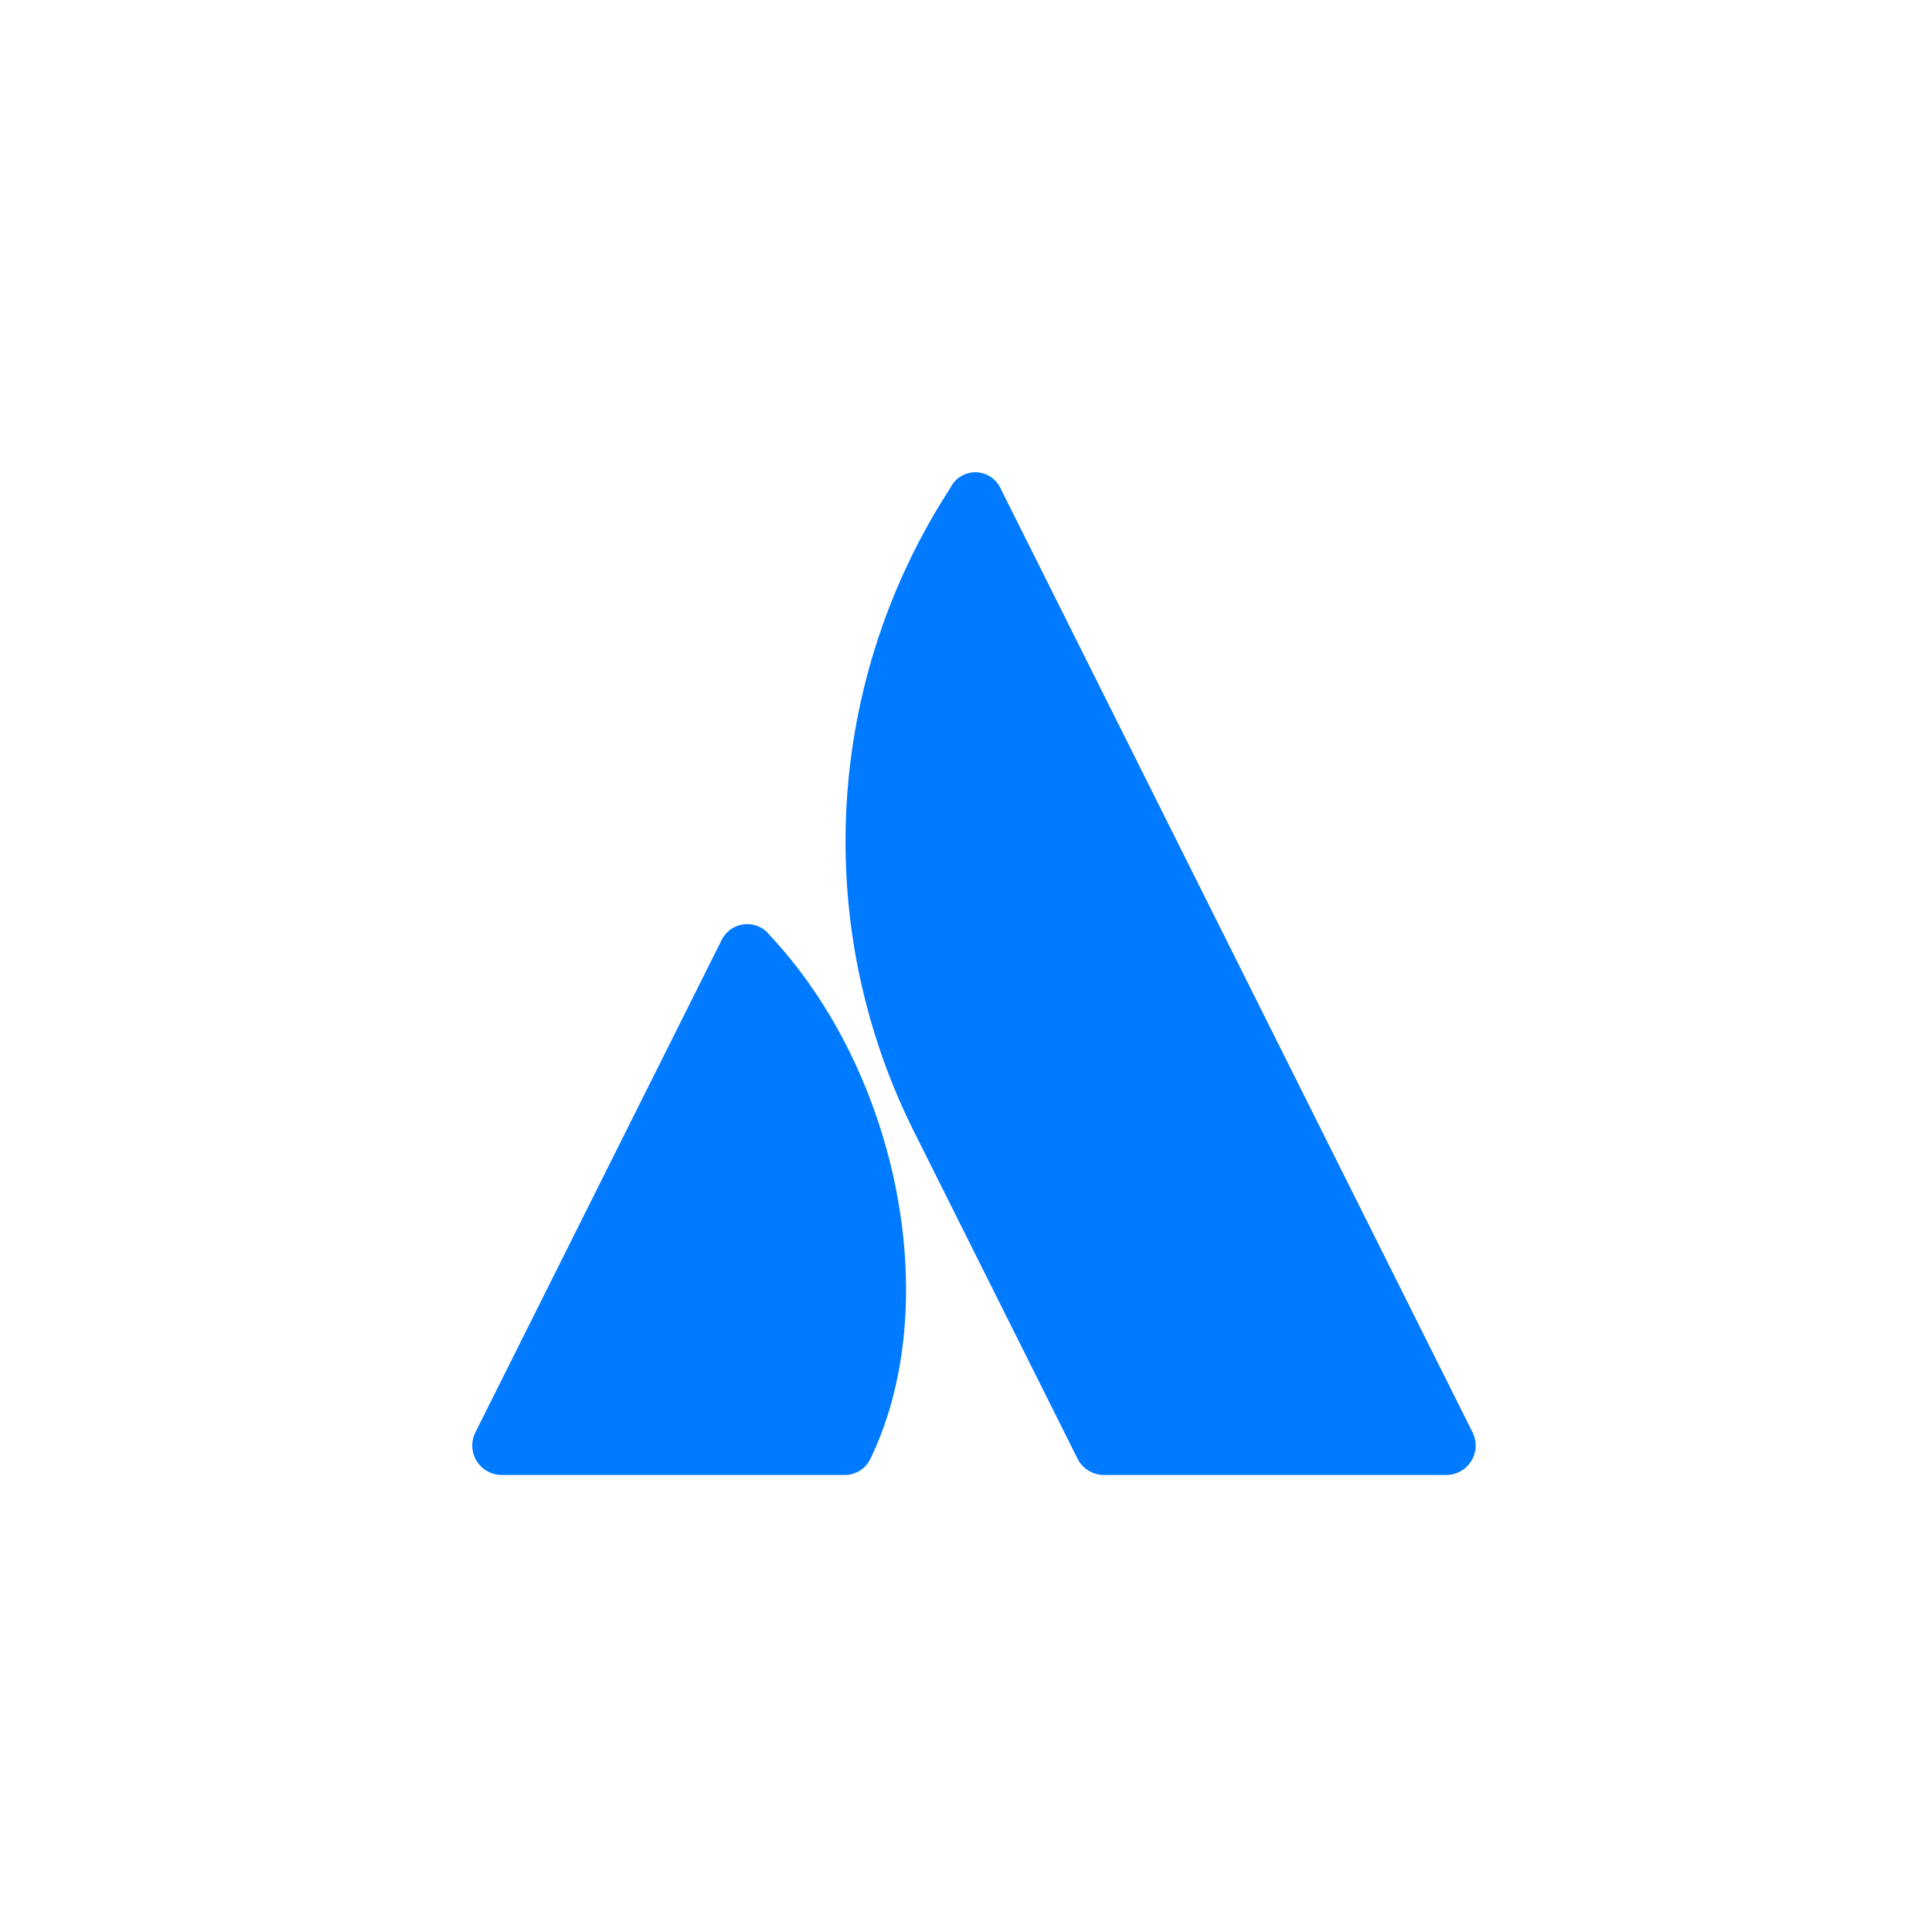
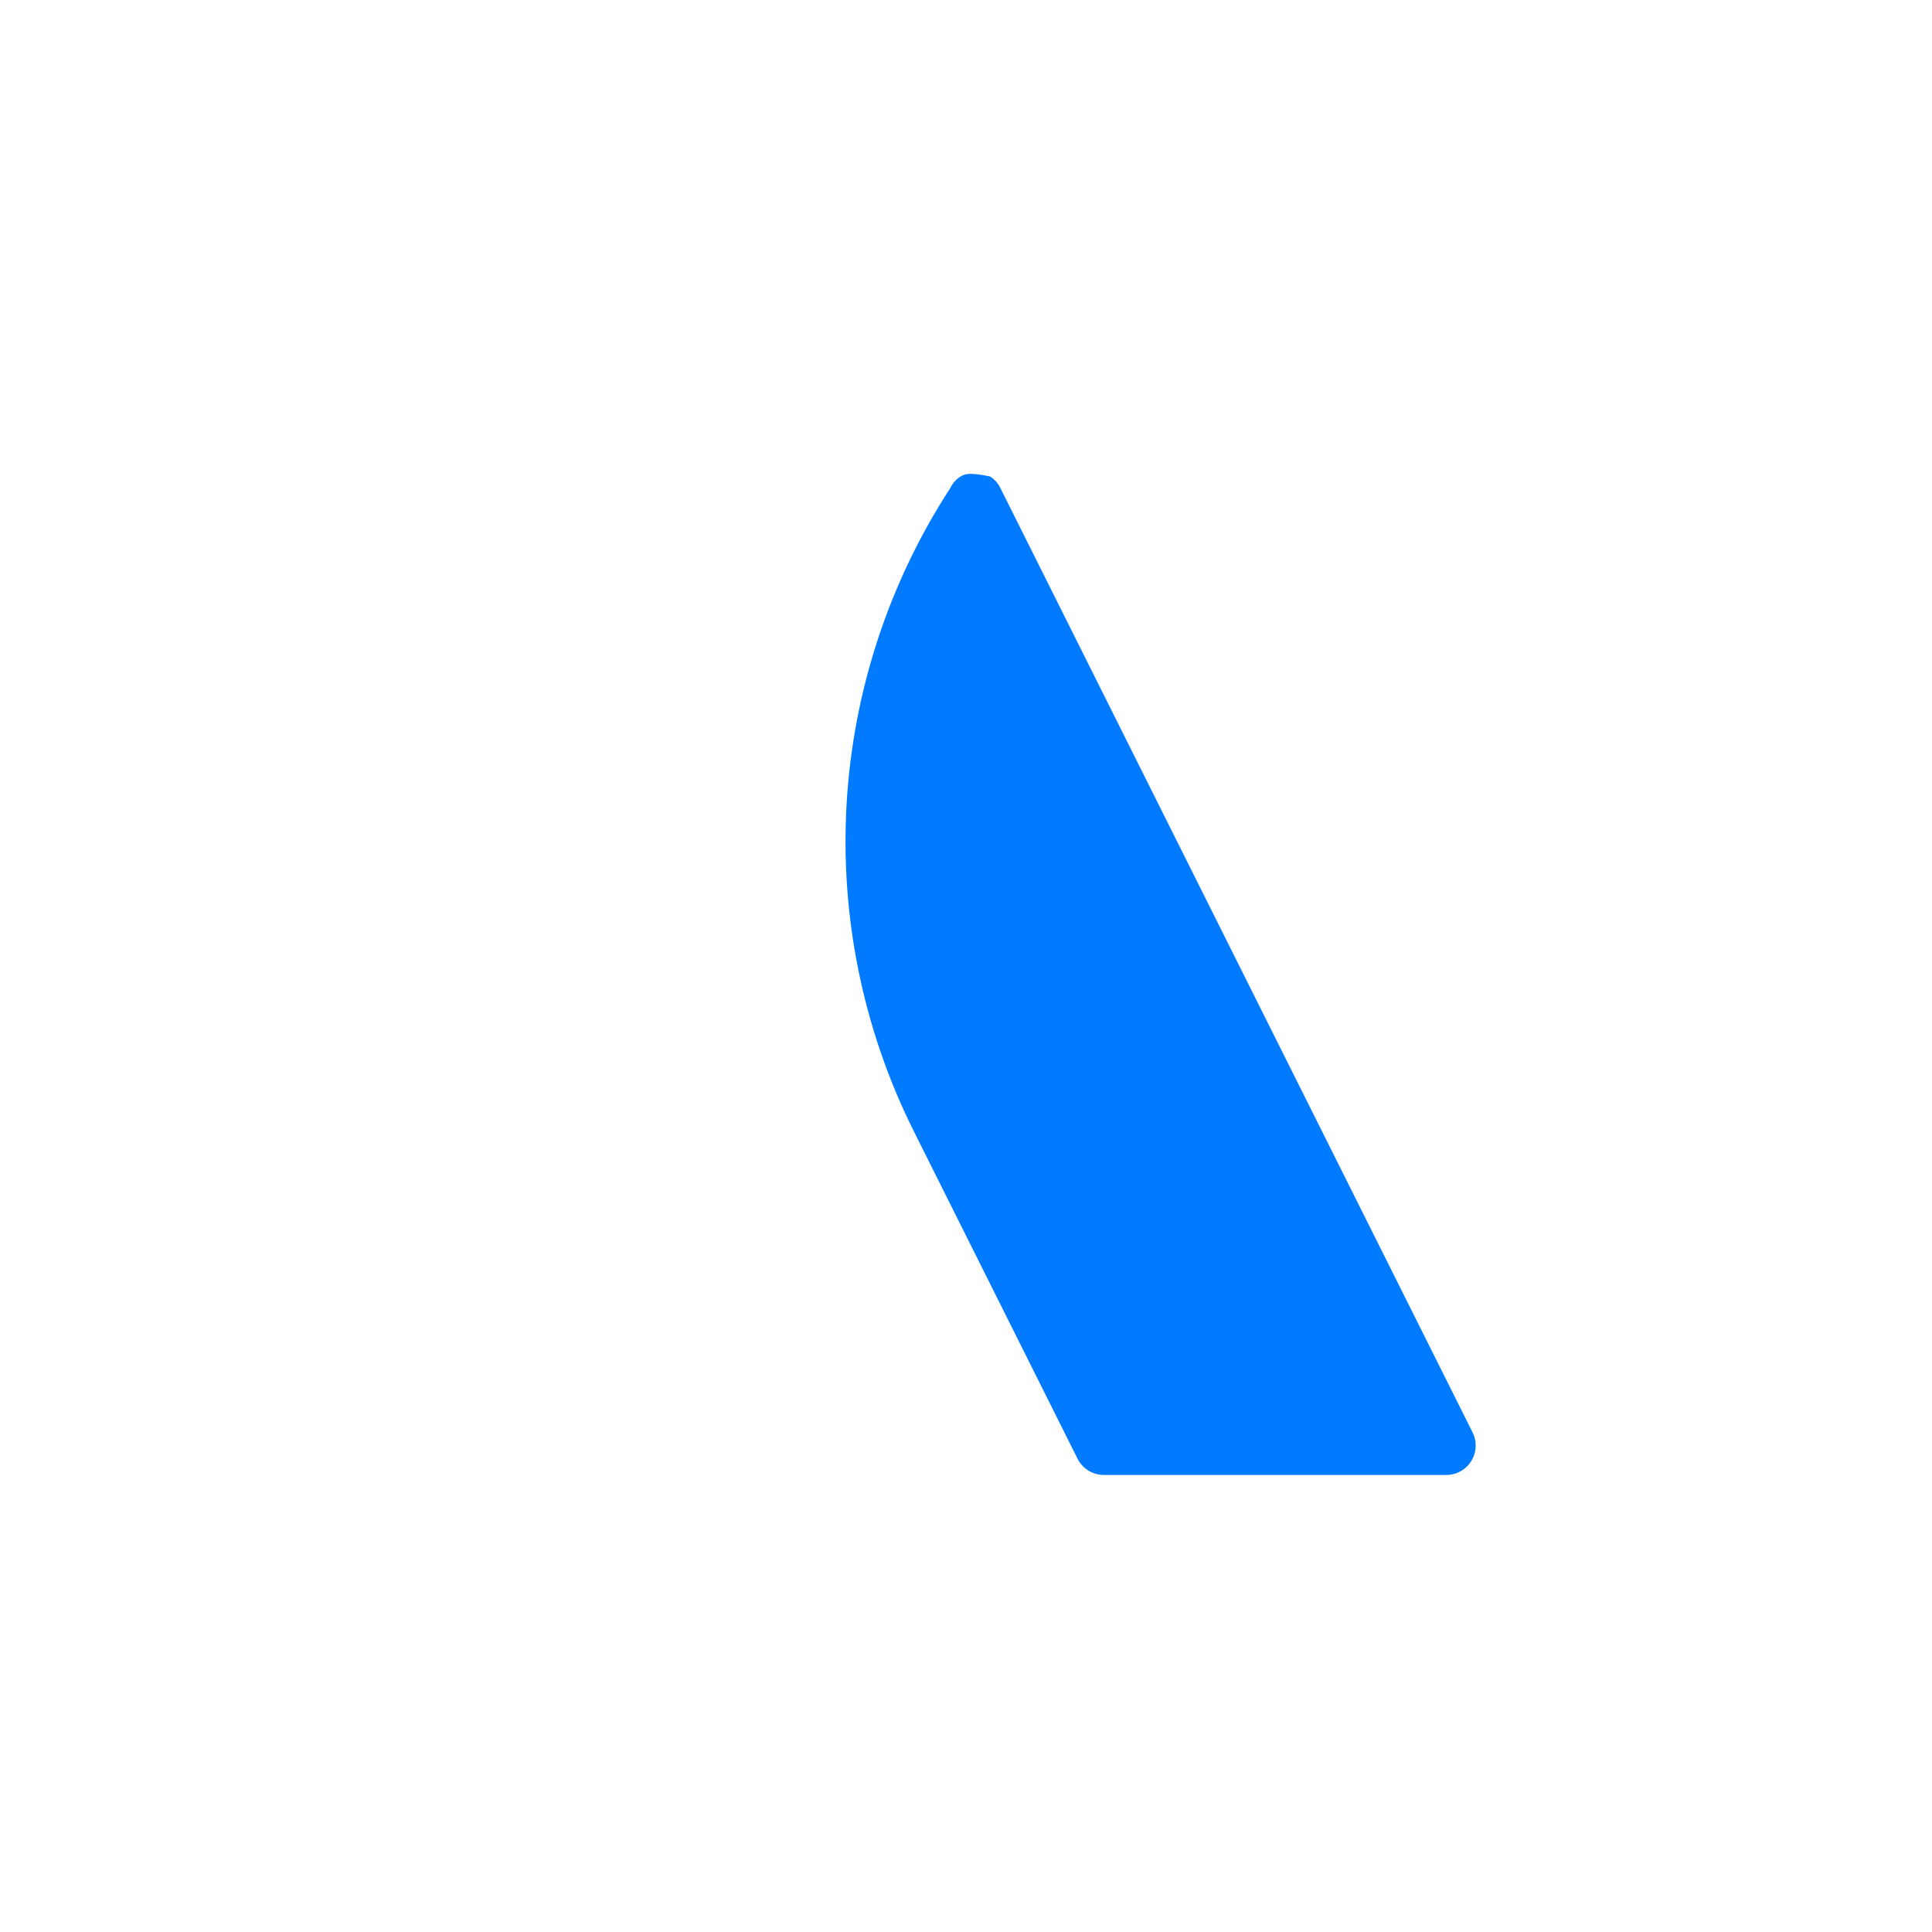
<svg xmlns="http://www.w3.org/2000/svg" width="90" height="90" viewBox="0 0 90 90" fill="none">
-   <path d="M35.864 43.572C35.725 43.39 35.542 43.248 35.332 43.157C35.121 43.067 34.892 43.033 34.664 43.058C34.437 43.082 34.22 43.165 34.034 43.298C33.848 43.431 33.699 43.61 33.603 43.818L22.145 66.727C22.04 66.936 21.991 67.168 22.001 67.401C22.012 67.634 22.082 67.861 22.204 68.059C22.327 68.258 22.499 68.422 22.703 68.535C22.906 68.649 23.136 68.709 23.369 68.709H39.324C39.58 68.715 39.832 68.647 40.049 68.512C40.267 68.378 40.44 68.183 40.549 67.952C43.991 60.84 41.905 50.026 35.864 43.572Z" fill="#007AFF" />
-   <path d="M44.268 22.735C41.413 27.128 39.749 32.188 39.44 37.418C39.131 42.648 40.187 47.869 42.504 52.568L50.196 67.952C50.31 68.179 50.484 68.371 50.701 68.504C50.917 68.638 51.166 68.709 51.421 68.709H67.373C67.606 68.709 67.836 68.649 68.04 68.536C68.244 68.422 68.415 68.258 68.538 68.059C68.66 67.861 68.73 67.634 68.741 67.401C68.751 67.168 68.702 66.936 68.598 66.727C68.598 66.727 47.137 23.8 46.597 22.726C46.491 22.508 46.325 22.324 46.118 22.195C45.912 22.067 45.673 21.999 45.43 22C45.187 22.001 44.949 22.07 44.743 22.2C44.538 22.33 44.373 22.516 44.268 22.735V22.735Z" fill="#007AFF" />
+   <path d="M44.268 22.735C41.413 27.128 39.749 32.188 39.44 37.418C39.131 42.648 40.187 47.869 42.504 52.568L50.196 67.952C50.31 68.179 50.484 68.371 50.701 68.504C50.917 68.638 51.166 68.709 51.421 68.709H67.373C67.606 68.709 67.836 68.649 68.04 68.536C68.244 68.422 68.415 68.258 68.538 68.059C68.66 67.861 68.73 67.634 68.741 67.401C68.751 67.168 68.702 66.936 68.598 66.727C68.598 66.727 47.137 23.8 46.597 22.726C46.491 22.508 46.325 22.324 46.118 22.195C45.187 22.001 44.949 22.07 44.743 22.2C44.538 22.33 44.373 22.516 44.268 22.735V22.735Z" fill="#007AFF" />
</svg>